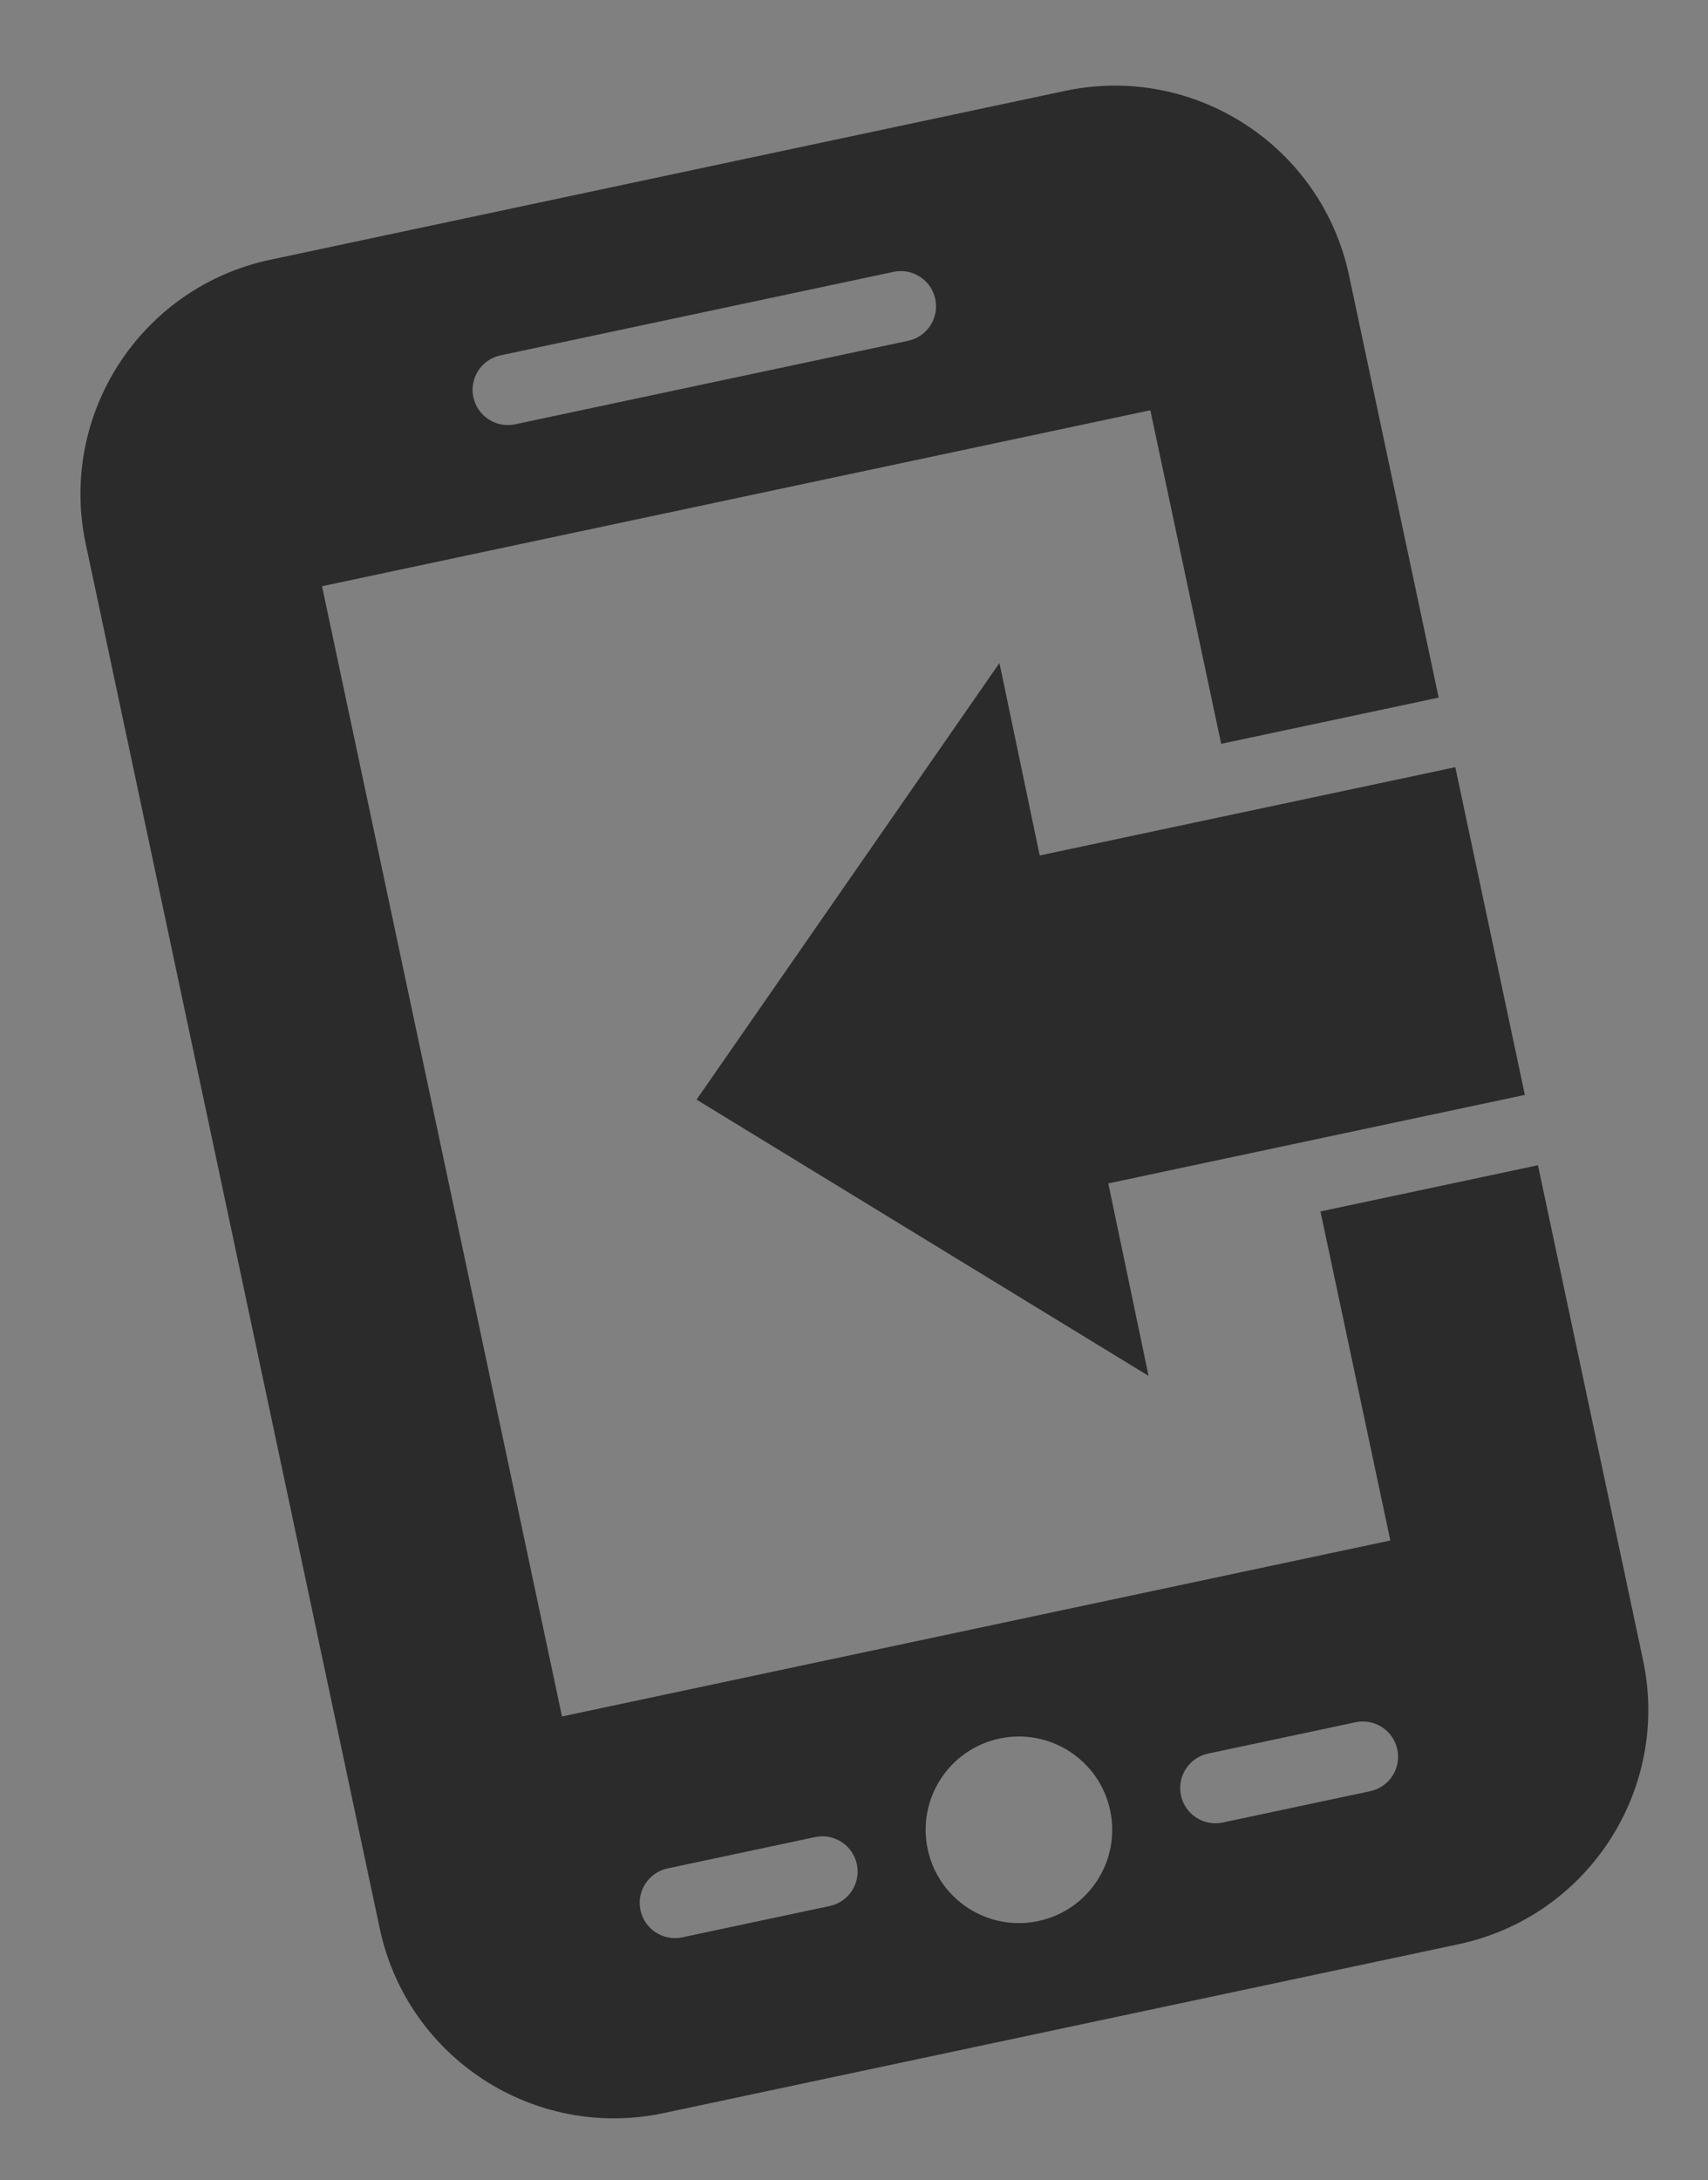
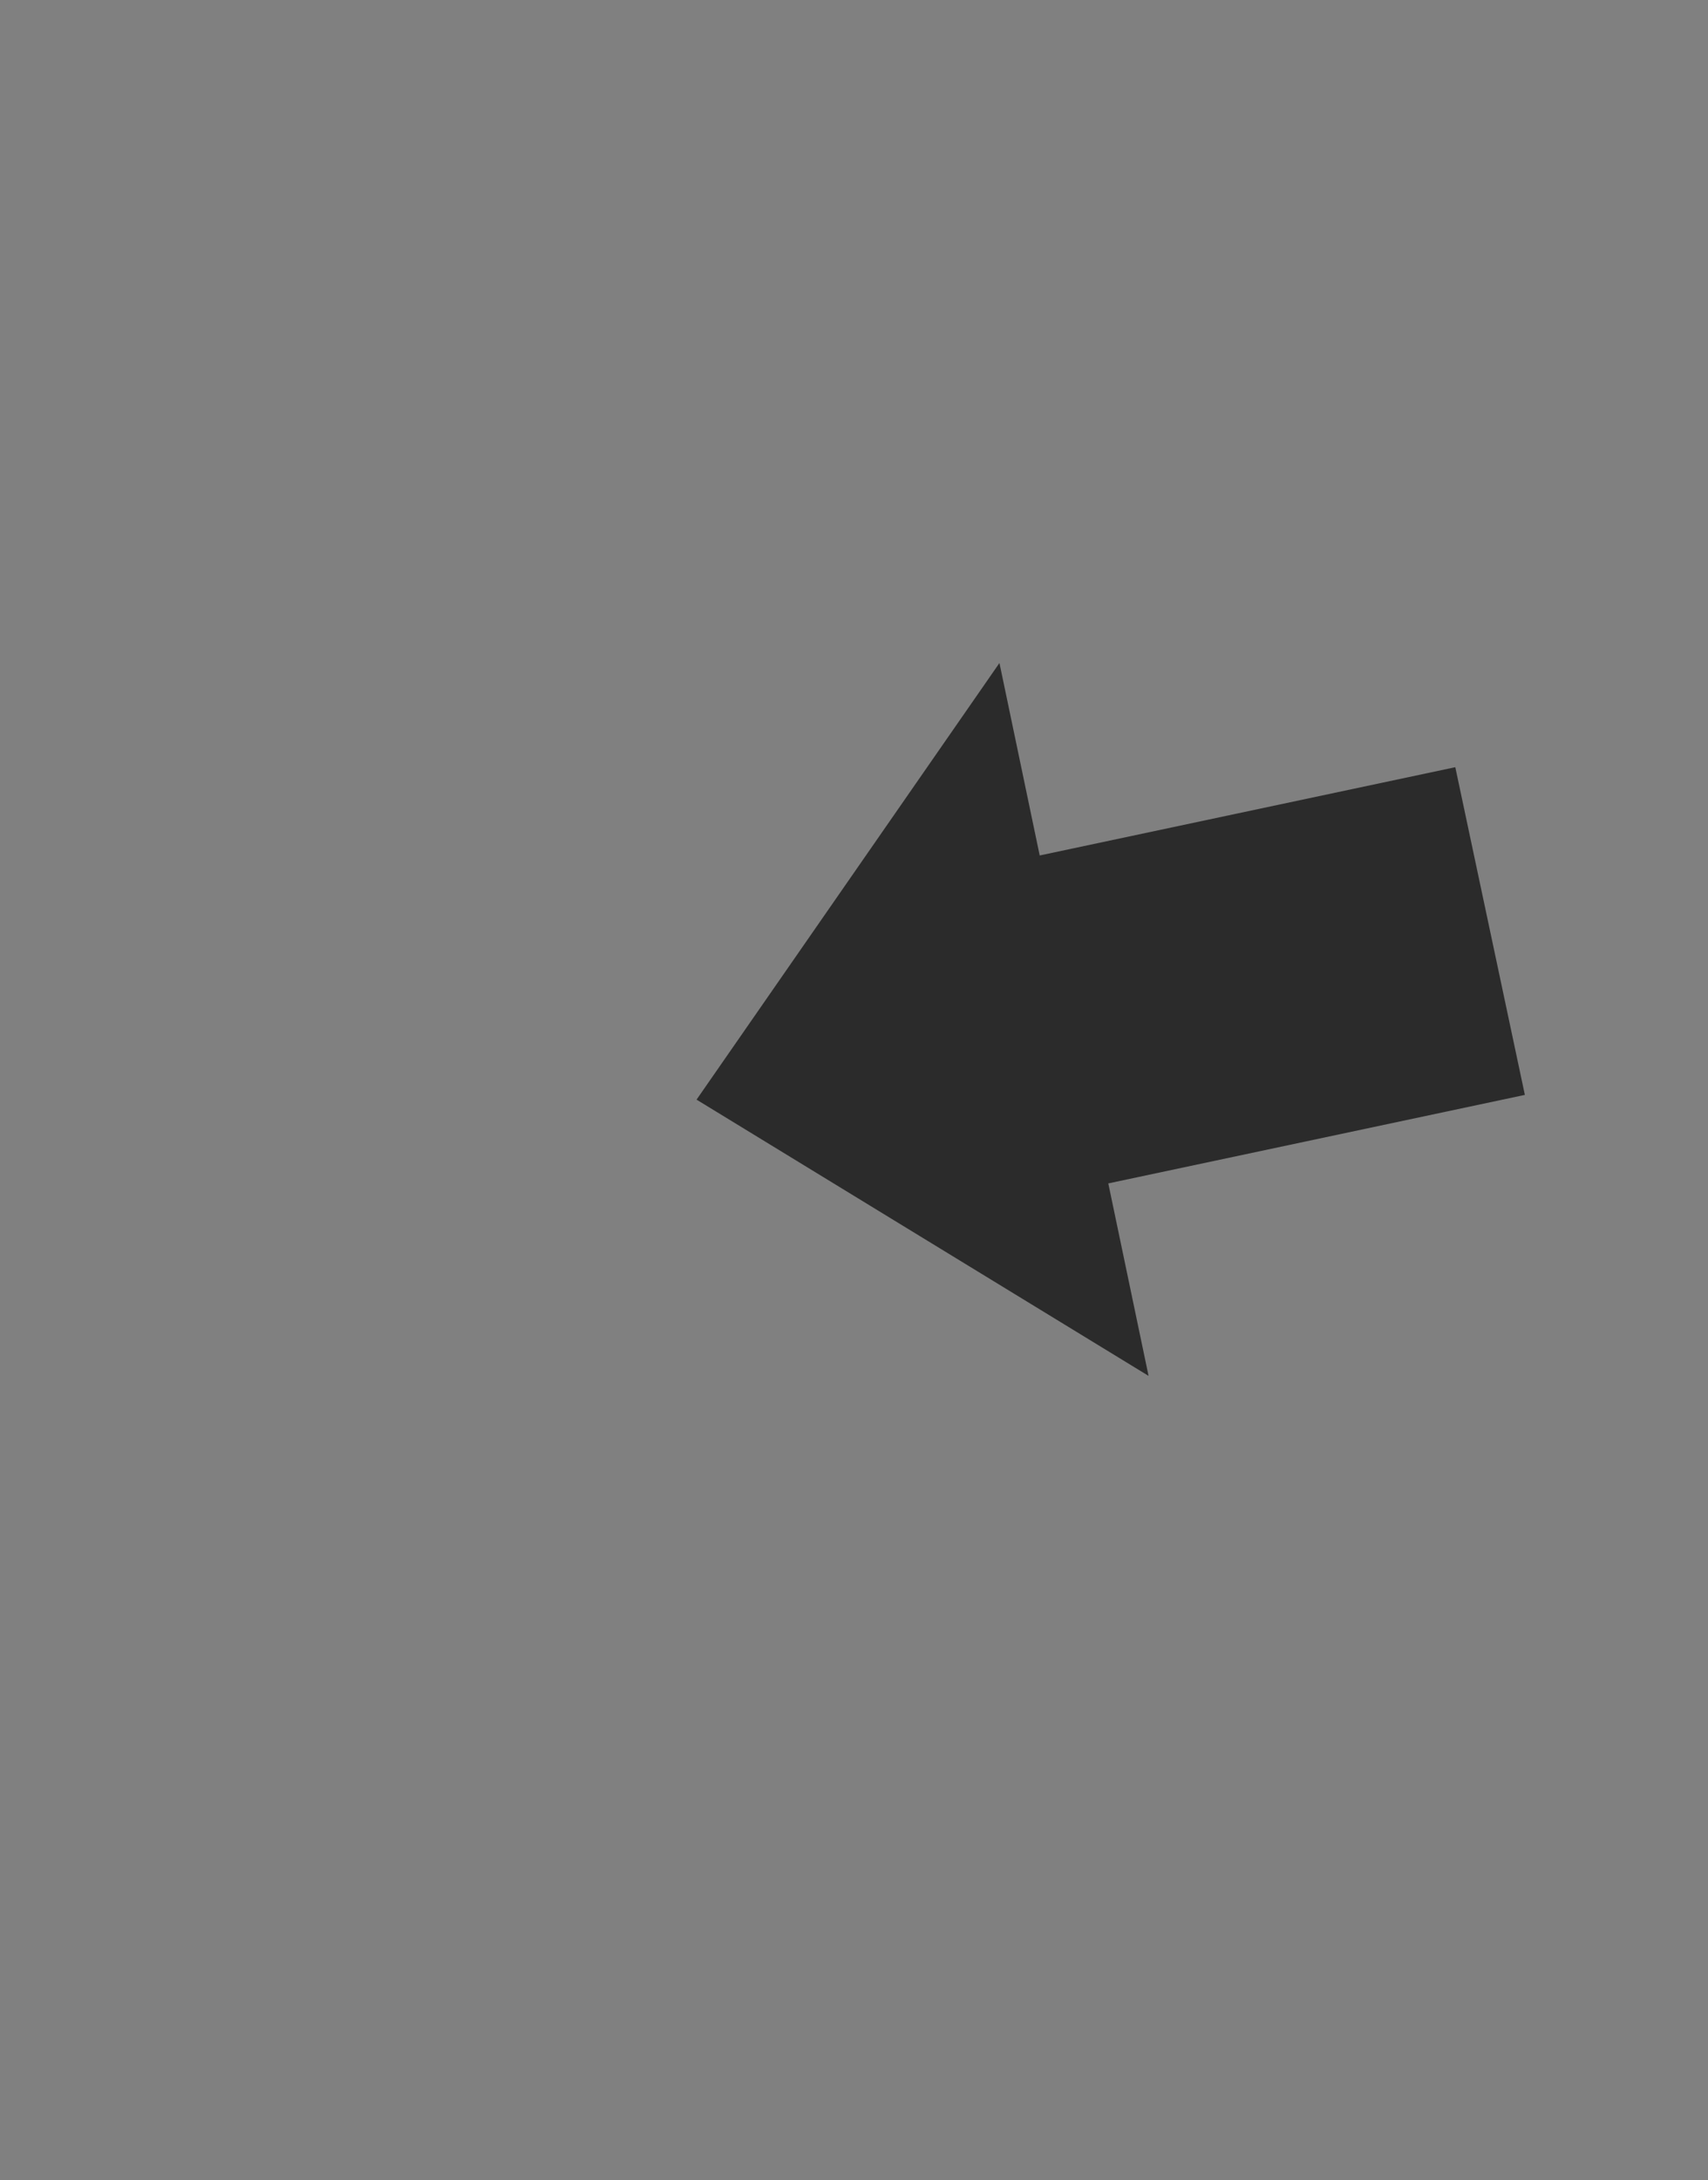
<svg xmlns="http://www.w3.org/2000/svg" version="1.1" viewBox="0 0 78.37 100">
  <rect x="0" y="0" width="78.37" height="100" fill="#808080" stroke="none" />
  <g id="_圖層_2" data-name="圖層_2" display="none">
-     <rect x="-39.804" y="-295.913" width="417.913" height="154.957" fill="#f3c817" />
    <rect x="-17.109" y="-11.043" width="118.957" height="123.884" fill="#f3c817" />
    <rect x="113.196" y="-11.98" width="118.957" height="123.884" fill="#f3c817" />
  </g>
  <g id="_圖層_1" data-name="圖層_1">
-     <rect x="-13.196" y="-253.783" width="358.435" height="68.87" rx="-58.022" ry="-58.022" fill="#166199" />
    <g>
      <path d="M80.144-235.074h26.746v4.56h-26.746v-4.56ZM93.479-224.231h4.828v17.205c0,1.303-.179,2.299-.536,2.988-.358.689-1.022,1.213-1.993,1.571-.945.332-2.107.549-3.486.651-1.38.102-3.002.14-4.867.115-.128-.665-.377-1.45-.747-2.356-.37-.907-.734-1.667-1.092-2.28.92.025,1.839.045,2.759.058s1.743.019,2.472.019h1.514c.434,0,.734-.063.9-.191.166-.127.249-.357.249-.689v-17.09ZM105.549-235.074h1.265l1.034-.269,3.679,2.759c-1.303,1.38-2.785,2.791-4.445,4.234s-3.385,2.804-5.173,4.081-3.576,2.389-5.364,3.333c-.229-.331-.53-.702-.9-1.111-.371-.408-.747-.811-1.131-1.207-.383-.396-.728-.721-1.034-.977,1.149-.588,2.318-1.29,3.506-2.107,1.188-.817,2.331-1.673,3.43-2.567,1.098-.894,2.088-1.775,2.97-2.644.881-.868,1.603-1.661,2.165-2.376v-1.149Z" fill="#fff" />
-       <path d="M128.961-237.795l4.1.919c-.485,1.738-1.06,3.449-1.724,5.135-.665,1.687-1.399,3.258-2.204,4.714s-1.666,2.733-2.586,3.831c-.229-.229-.55-.517-.958-.862-.409-.345-.817-.689-1.227-1.034-.408-.345-.779-.606-1.11-.785,1.303-1.431,2.452-3.2,3.448-5.308s1.749-4.311,2.261-6.609ZM126.279-227.871h3.679v10.154c0,1.227-.045,2.542-.134,3.947-.09,1.405-.243,2.829-.46,4.272-.218,1.443-.543,2.835-.978,4.177-.435,1.341-1.009,2.561-1.724,3.659-.205-.23-.505-.479-.9-.747-.396-.269-.805-.524-1.227-.767-.422-.243-.785-.428-1.092-.556.868-1.328,1.507-2.803,1.916-4.426.408-1.622.663-3.27.766-4.943.103-1.673.153-3.225.153-4.655v-10.116ZM127.965-227.871h10.652v3.372h-10.652v-3.372ZM127.965-221.625h10.652v3.257h-10.652v-3.257ZM127.965-215.188h10.652v3.372h-10.652v-3.372ZM129.881-234.193h6.054v3.487h-6.054v-3.487ZM132.142-226.109h3.026v12.186h-3.026v-12.186ZM134.824-234.193h.882l.574-.153,2.645,1.609c-.435,1.227-.984,2.523-1.648,3.89s-1.29,2.535-1.877,3.506c-.384-.281-.85-.587-1.398-.92-.55-.331-1.029-.6-1.438-.805.307-.612.606-1.296.9-2.05.294-.753.562-1.52.805-2.299s.428-1.462.556-2.05v-.729ZM137.353-227.871h3.793v21.688c0,.92-.102,1.673-.306,2.261-.205.587-.601,1.047-1.188,1.379s-1.29.543-2.107.633c-.817.089-1.826.134-3.027.134-.051-.562-.21-1.226-.479-1.992s-.543-1.405-.824-1.916c.767.025,1.481.045,2.146.058.664.013,1.123.019,1.379.019.23,0,.39-.044.479-.134.089-.089.134-.262.134-.518v-21.611ZM146.32-234.538h4.1c-.153,1.865-.454,3.583-.9,5.153-.447,1.571-1.182,2.97-2.203,4.196-1.022,1.227-2.479,2.261-4.368,3.104-.23-.484-.582-1.047-1.054-1.686-.474-.639-.927-1.124-1.36-1.456,1.532-.639,2.688-1.418,3.468-2.338.778-.919,1.328-1.967,1.647-3.142s.542-2.452.671-3.832ZM143.791-222.736l3.755.767c-.332,1.737-.799,3.436-1.398,5.097-.601,1.66-1.271,3.053-2.012,4.176-.256-.178-.588-.383-.996-.612-.409-.23-.831-.447-1.265-.651-.435-.204-.805-.37-1.111-.499.74-1.021,1.366-2.272,1.878-3.755.511-1.481.894-2.988,1.149-4.521ZM141.683-235.803h14.254v3.794h-14.254v-3.794ZM141.721-212.198h18.048v3.946h-18.048v-3.946ZM144.595-219.556h14.407v3.87h-14.407v-3.87ZM148.848-223.004h4.368v21.112h-4.368v-21.112ZM154.711-235.803h4.062c-.026.741-.052,1.239-.077,1.494-.051,2.019-.128,3.692-.229,5.021-.103,1.328-.243,2.375-.422,3.142s-.408,1.316-.689,1.647c-.307.384-.651.665-1.034.843-.384.18-.818.32-1.303.422-.436.052-.997.083-1.687.096-.689.014-1.431.007-2.223-.019-.025-.588-.128-1.232-.307-1.936-.179-.702-.421-1.296-.728-1.781.613.051,1.162.089,1.647.114.485.026.855.038,1.111.038.229,0,.428-.019.594-.057.166-.039.312-.147.44-.326.153-.179.281-.556.384-1.13.102-.575.191-1.424.268-2.549.077-1.123.141-2.605.192-4.444v-.575Z" fill="#fff" />
      <path d="M185.557-234.27h4.828v15.48c0,1.559-.153,3.053-.46,4.482-.307,1.432-.837,2.785-1.591,4.062-.753,1.277-1.788,2.452-3.104,3.524-1.315,1.073-2.995,2.031-5.039,2.874-2.044.844-4.509,1.559-7.395,2.146-.18-.358-.429-.792-.748-1.303-.319-.512-.657-1.016-1.015-1.514-.358-.498-.703-.926-1.035-1.284,2.759-.408,5.071-.932,6.936-1.571,1.864-.638,3.372-1.359,4.521-2.164s2.018-1.692,2.605-2.663.983-2.012,1.188-3.123c.204-1.111.307-2.28.307-3.507v-15.441ZM170.804-235.994h33.759v4.1h-33.759v-4.1ZM174.138-229.672h28.011v15.864h-28.011v-15.864ZM178.698-214c1.354,1.712,2.932,3.065,4.732,4.062,1.801.996,3.832,1.73,6.093,2.203s4.776.766,7.549.881c2.771.115,5.792.173,9.062.173-.408.511-.805,1.201-1.188,2.069s-.639,1.686-.767,2.452c-3.372-.052-6.527-.211-9.464-.479-2.938-.268-5.646-.754-8.124-1.456s-4.713-1.718-6.705-3.046c-1.993-1.328-3.717-3.078-5.174-5.25l3.985-1.609ZM178.506-225.955v2.491h19.082v-2.491h-19.082ZM178.506-220.016v2.49h19.082v-2.49h-19.082Z" fill="#fff" />
      <path d="M241.002-234.845h.844l.766-.229,2.951,1.763c-1.227,2.299-2.798,4.349-4.714,6.149-1.915,1.801-4.067,3.366-6.456,4.694s-4.924,2.459-7.606,3.391c-2.682.934-5.402,1.681-8.161,2.242-.205-.588-.505-1.271-.9-2.05-.396-.779-.799-1.411-1.207-1.897,2.579-.408,5.121-1.002,7.625-1.781,2.503-.779,4.854-1.73,7.051-2.854,2.196-1.124,4.138-2.421,5.824-3.89,1.686-1.469,3.014-3.098,3.984-4.886v-.651ZM231.001-237.872l5.021,1.073c-1.968,2.223-4.261,4.24-6.879,6.055-2.618,1.813-5.703,3.436-9.253,4.866-.23-.357-.518-.754-.862-1.188-.345-.434-.716-.855-1.111-1.265-.396-.408-.761-.728-1.093-.957,2.248-.715,4.279-1.546,6.093-2.491,1.813-.944,3.397-1.935,4.752-2.97,1.354-1.034,2.465-2.075,3.333-3.123ZM245.831-220.897h.92l.805-.192,3.027,1.571c-1.176,2.861-2.715,5.313-4.617,7.357-1.903,2.044-4.113,3.755-6.629,5.135-2.517,1.379-5.263,2.49-8.238,3.333-2.977.843-6.112,1.495-9.407,1.954-.18-.612-.46-1.328-.844-2.146-.383-.817-.766-1.494-1.149-2.031,3.04-.306,5.939-.805,8.698-1.494s5.288-1.603,7.587-2.739c2.3-1.137,4.285-2.542,5.959-4.215,1.673-1.673,2.97-3.634,3.889-5.882v-.651ZM237.209-224.613l5.02,1.149c-2.121,2.528-4.694,4.809-7.721,6.84-3.027,2.03-6.674,3.812-10.94,5.345-.153-.383-.396-.798-.728-1.245-.332-.446-.678-.888-1.035-1.322-.357-.434-.702-.778-1.034-1.034,2.683-.817,5.077-1.743,7.185-2.778,2.107-1.034,3.934-2.146,5.479-3.334,1.545-1.188,2.803-2.395,3.774-3.62ZM223.721-228.216l3.065-2.567c.792.358,1.622.78,2.491,1.265.868.485,1.691.983,2.472,1.494.778.512,1.411.997,1.896,1.456l-3.219,2.836c-.46-.46-1.073-.958-1.84-1.494-.766-.537-1.57-1.073-2.414-1.609-.843-.537-1.66-.996-2.452-1.38ZM228.856-234.845h13.182v3.755h-13.182v-3.755ZM228.933-213.693l3.333-2.605c.792.435,1.622.92,2.491,1.456.868.536,1.698,1.092,2.49,1.667s1.431,1.105,1.916,1.59l-3.563,2.836c-.435-.485-1.028-1.021-1.782-1.609-.753-.588-1.558-1.175-2.414-1.763-.855-.587-1.68-1.111-2.471-1.571ZM234.527-220.897h12.53v3.831h-12.53v-3.831Z" fill="#fff" />
    </g>
    <g>
      <polygon points="66.693 35.21 56.713 37.329 47.706 39.242 45.859 30.413 31.961 50.442 52.701 63.114 50.853 54.285 59.906 52.362 69.886 50.242 69.967 50.225 66.775 35.192 66.693 35.21" fill="#2b2b2b" />
-       <path d="M63.793,70.665l-38.006,8.072L14.776,26.891l38.006-8.072,3.25,15.301,9.98-2.12-4.112-19.363c-1.261-5.938-7.097-9.729-13.034-8.467L12.401,11.915c-5.937,1.261-9.729,7.097-8.467,13.034l13.49,63.514c1.261,5.938,7.097,9.729,13.034,8.467l36.464-7.745c5.937-1.261,9.729-7.097,8.467-13.034l-4.821-22.7-9.98,2.12,3.206,15.094ZM22.964,16.301l18.033-3.83c.873-.185,1.731.372,1.917,1.245s-.372,1.731-1.245,1.917l-18.033,3.83c-.873.185-1.731-.372-1.917-1.245s.372-1.731,1.245-1.917ZM38.071,87.432l-6.766,1.437c-.873.185-1.731-.372-1.917-1.245s.372-1.731,1.245-1.917l6.766-1.437c.873-.185,1.731.372,1.917,1.245s-.372,1.731-1.245,1.917ZM47.641,88.122c-2.311.491-4.584-.985-5.075-3.297s.985-4.584,3.297-5.075c2.312-.491,4.585.985,5.076,3.297s-.985,4.584-3.298,5.075ZM62.87,82.165l-6.766,1.437c-.873.185-1.731-.372-1.917-1.245s.372-1.731,1.245-1.917l6.766-1.437c.873-.185,1.731.372,1.917,1.245s-.372,1.731-1.245,1.917Z" fill="#2b2b2b" />
    </g>
    <path d="M138.138,43.738c.089.492.19.986.299,1.48.378,2.032.944,3.995,1.657,5.885.333.883.688,1.755,1.089,2.601.854,2.049,1.844,4.089,2.917,6.108.153.287.301.575.458.862.596,1.093,1.221,2.178,1.864,3.254,10.389,17.366,26.25,32.005,26.25,32.005,0,0,15.864-14.638,26.253-32.004.812-1.356,1.59-2.729,2.325-4.113.177-.333.351-.666.522-1,.869-1.693,1.677-3.399,2.391-5.111.607-1.282,1.134-2.61,1.584-3.973.483-1.465.876-2.971,1.163-4.514.109-.494.21-.988.299-1.48l-.065.054c.233-1.625.355-3.286.355-4.975,0-19.234-15.592-34.826-34.826-34.826s-34.826,15.592-34.826,34.826c0,1.689.123,3.35.355,4.975l-.065-.054ZM172.674,17.057c12.018,0,21.761,9.743,21.761,21.761,0,2.993-.605,5.844-1.698,8.44-.922,2.189-2.195,4.192-3.743,5.947-3.987,4.52-9.819,7.374-16.319,7.374s-12.285-2.831-16.272-7.319c-1.55-1.745-2.825-3.738-3.754-5.916-1.116-2.618-1.735-5.5-1.735-8.526,0-12.018,9.743-21.761,21.761-21.761Z" fill="#2b2b2b" />
  </g>
</svg>